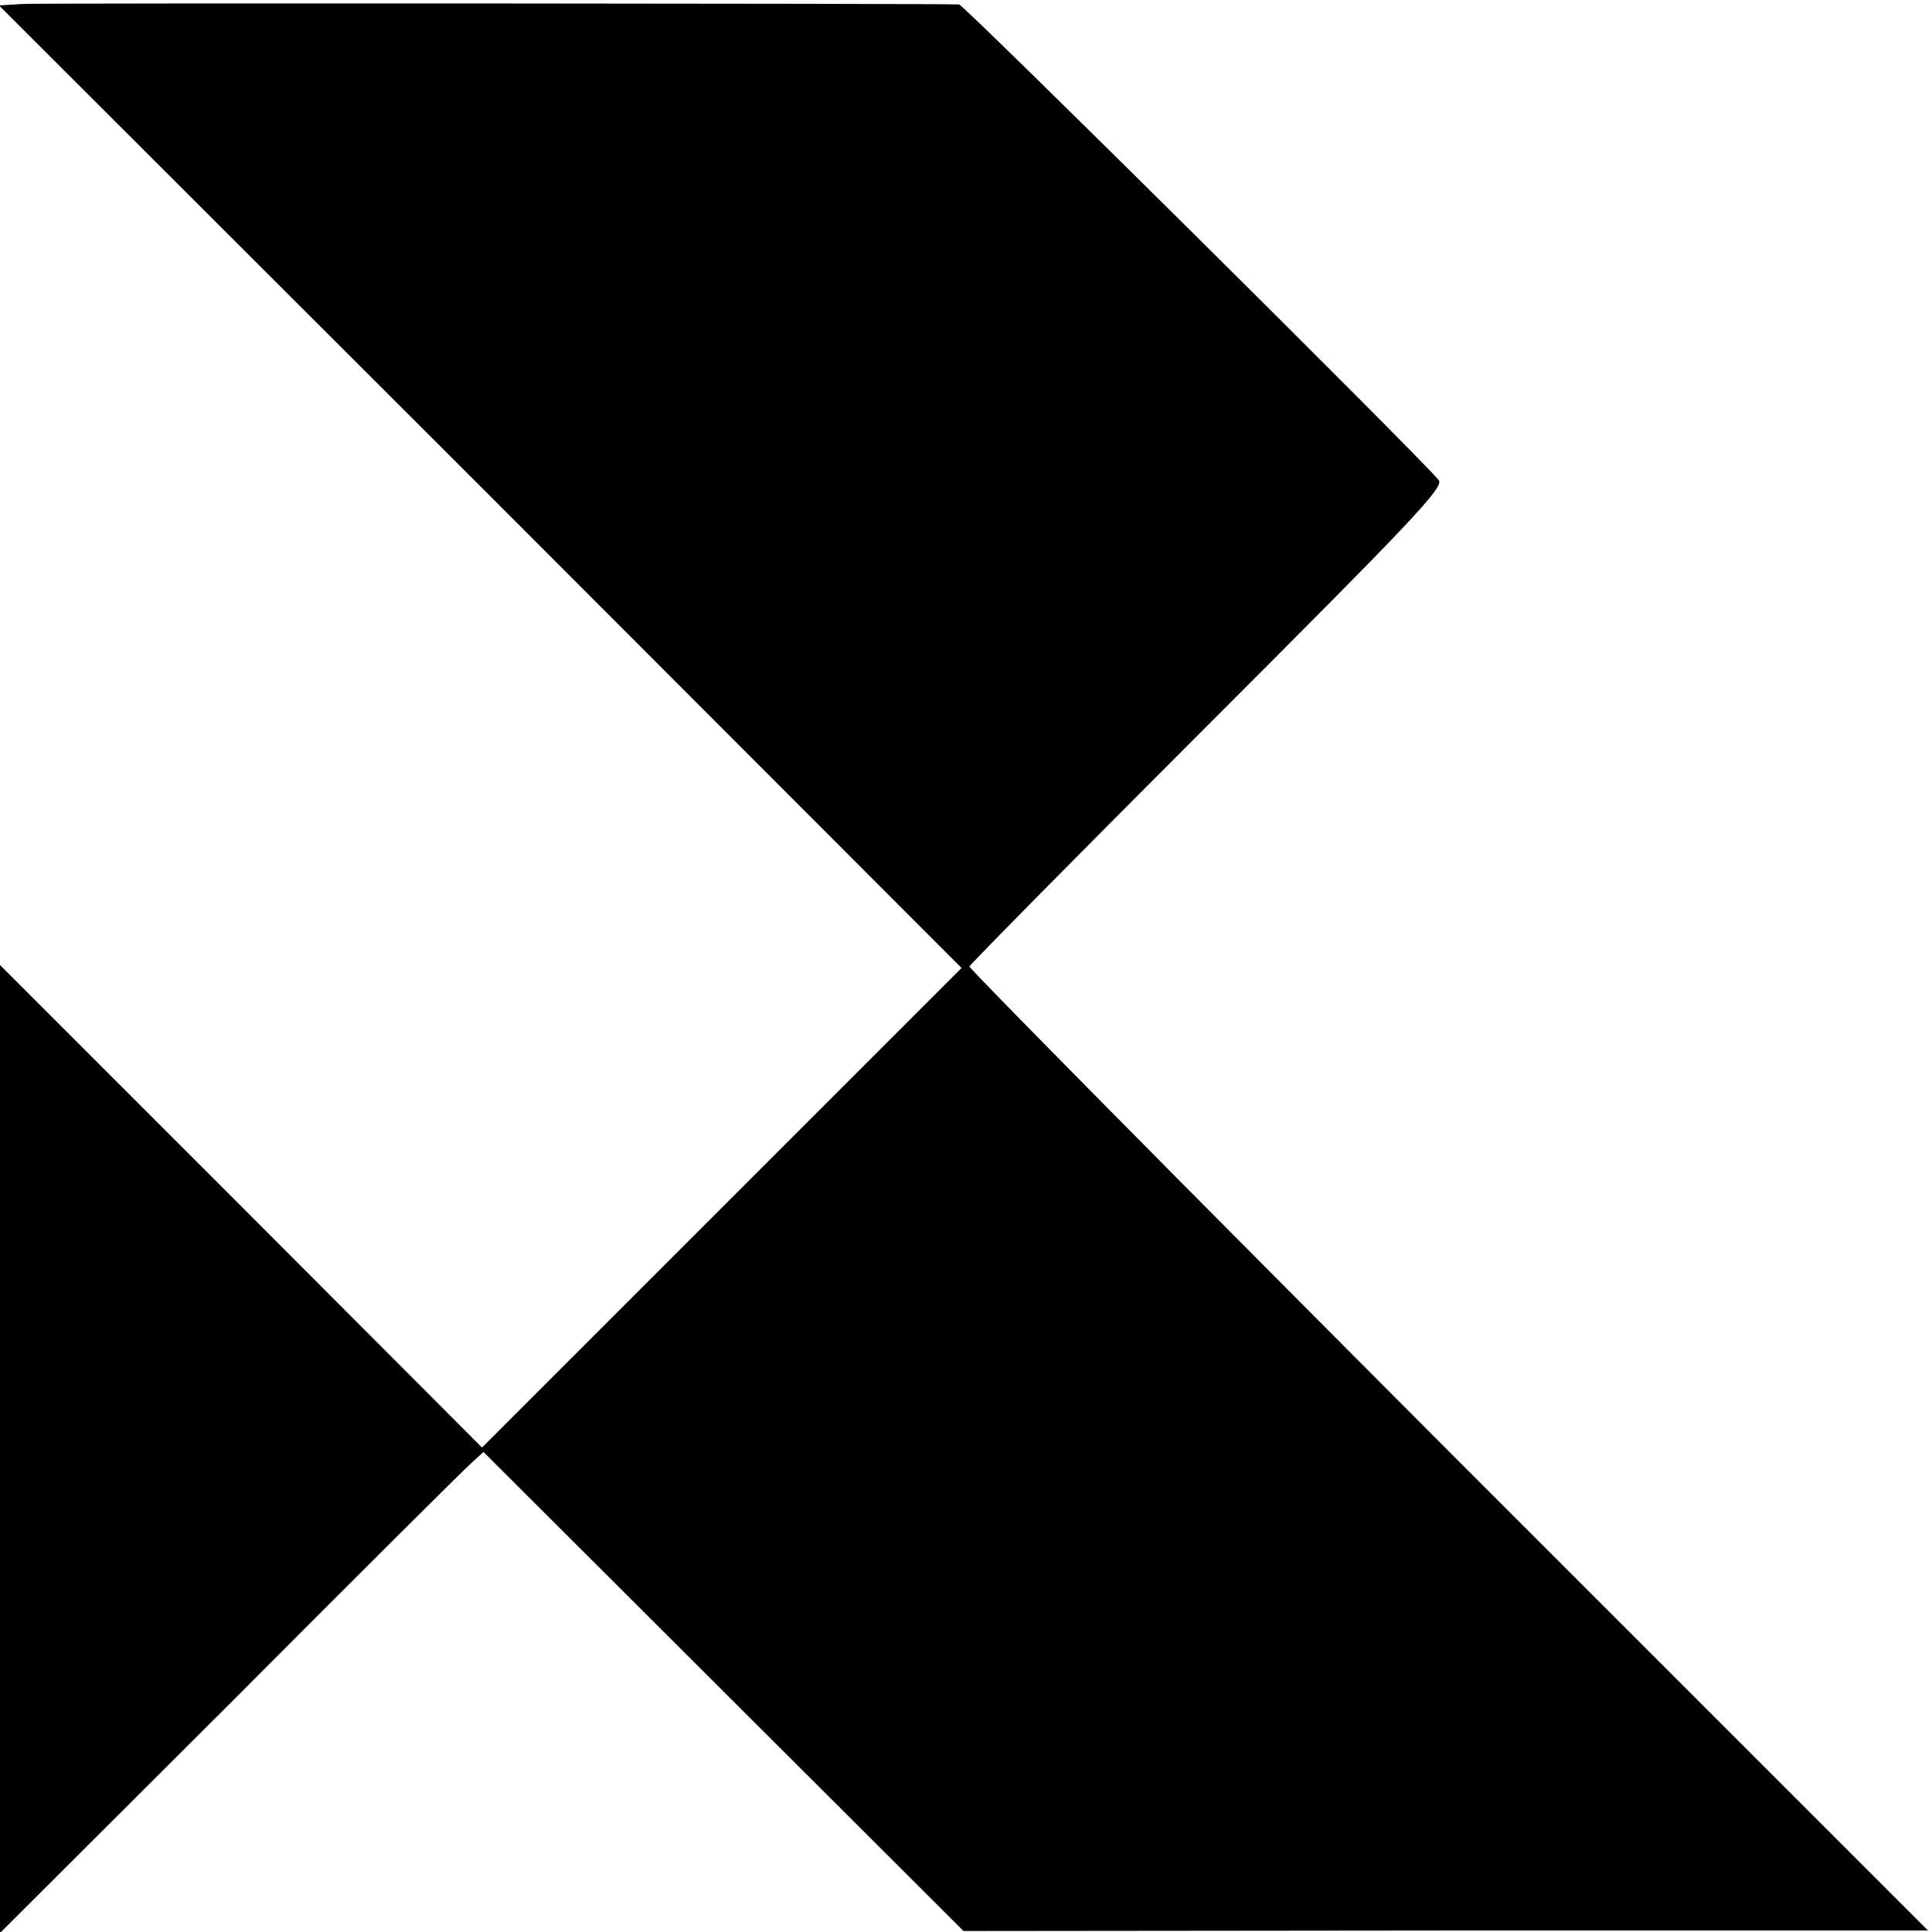
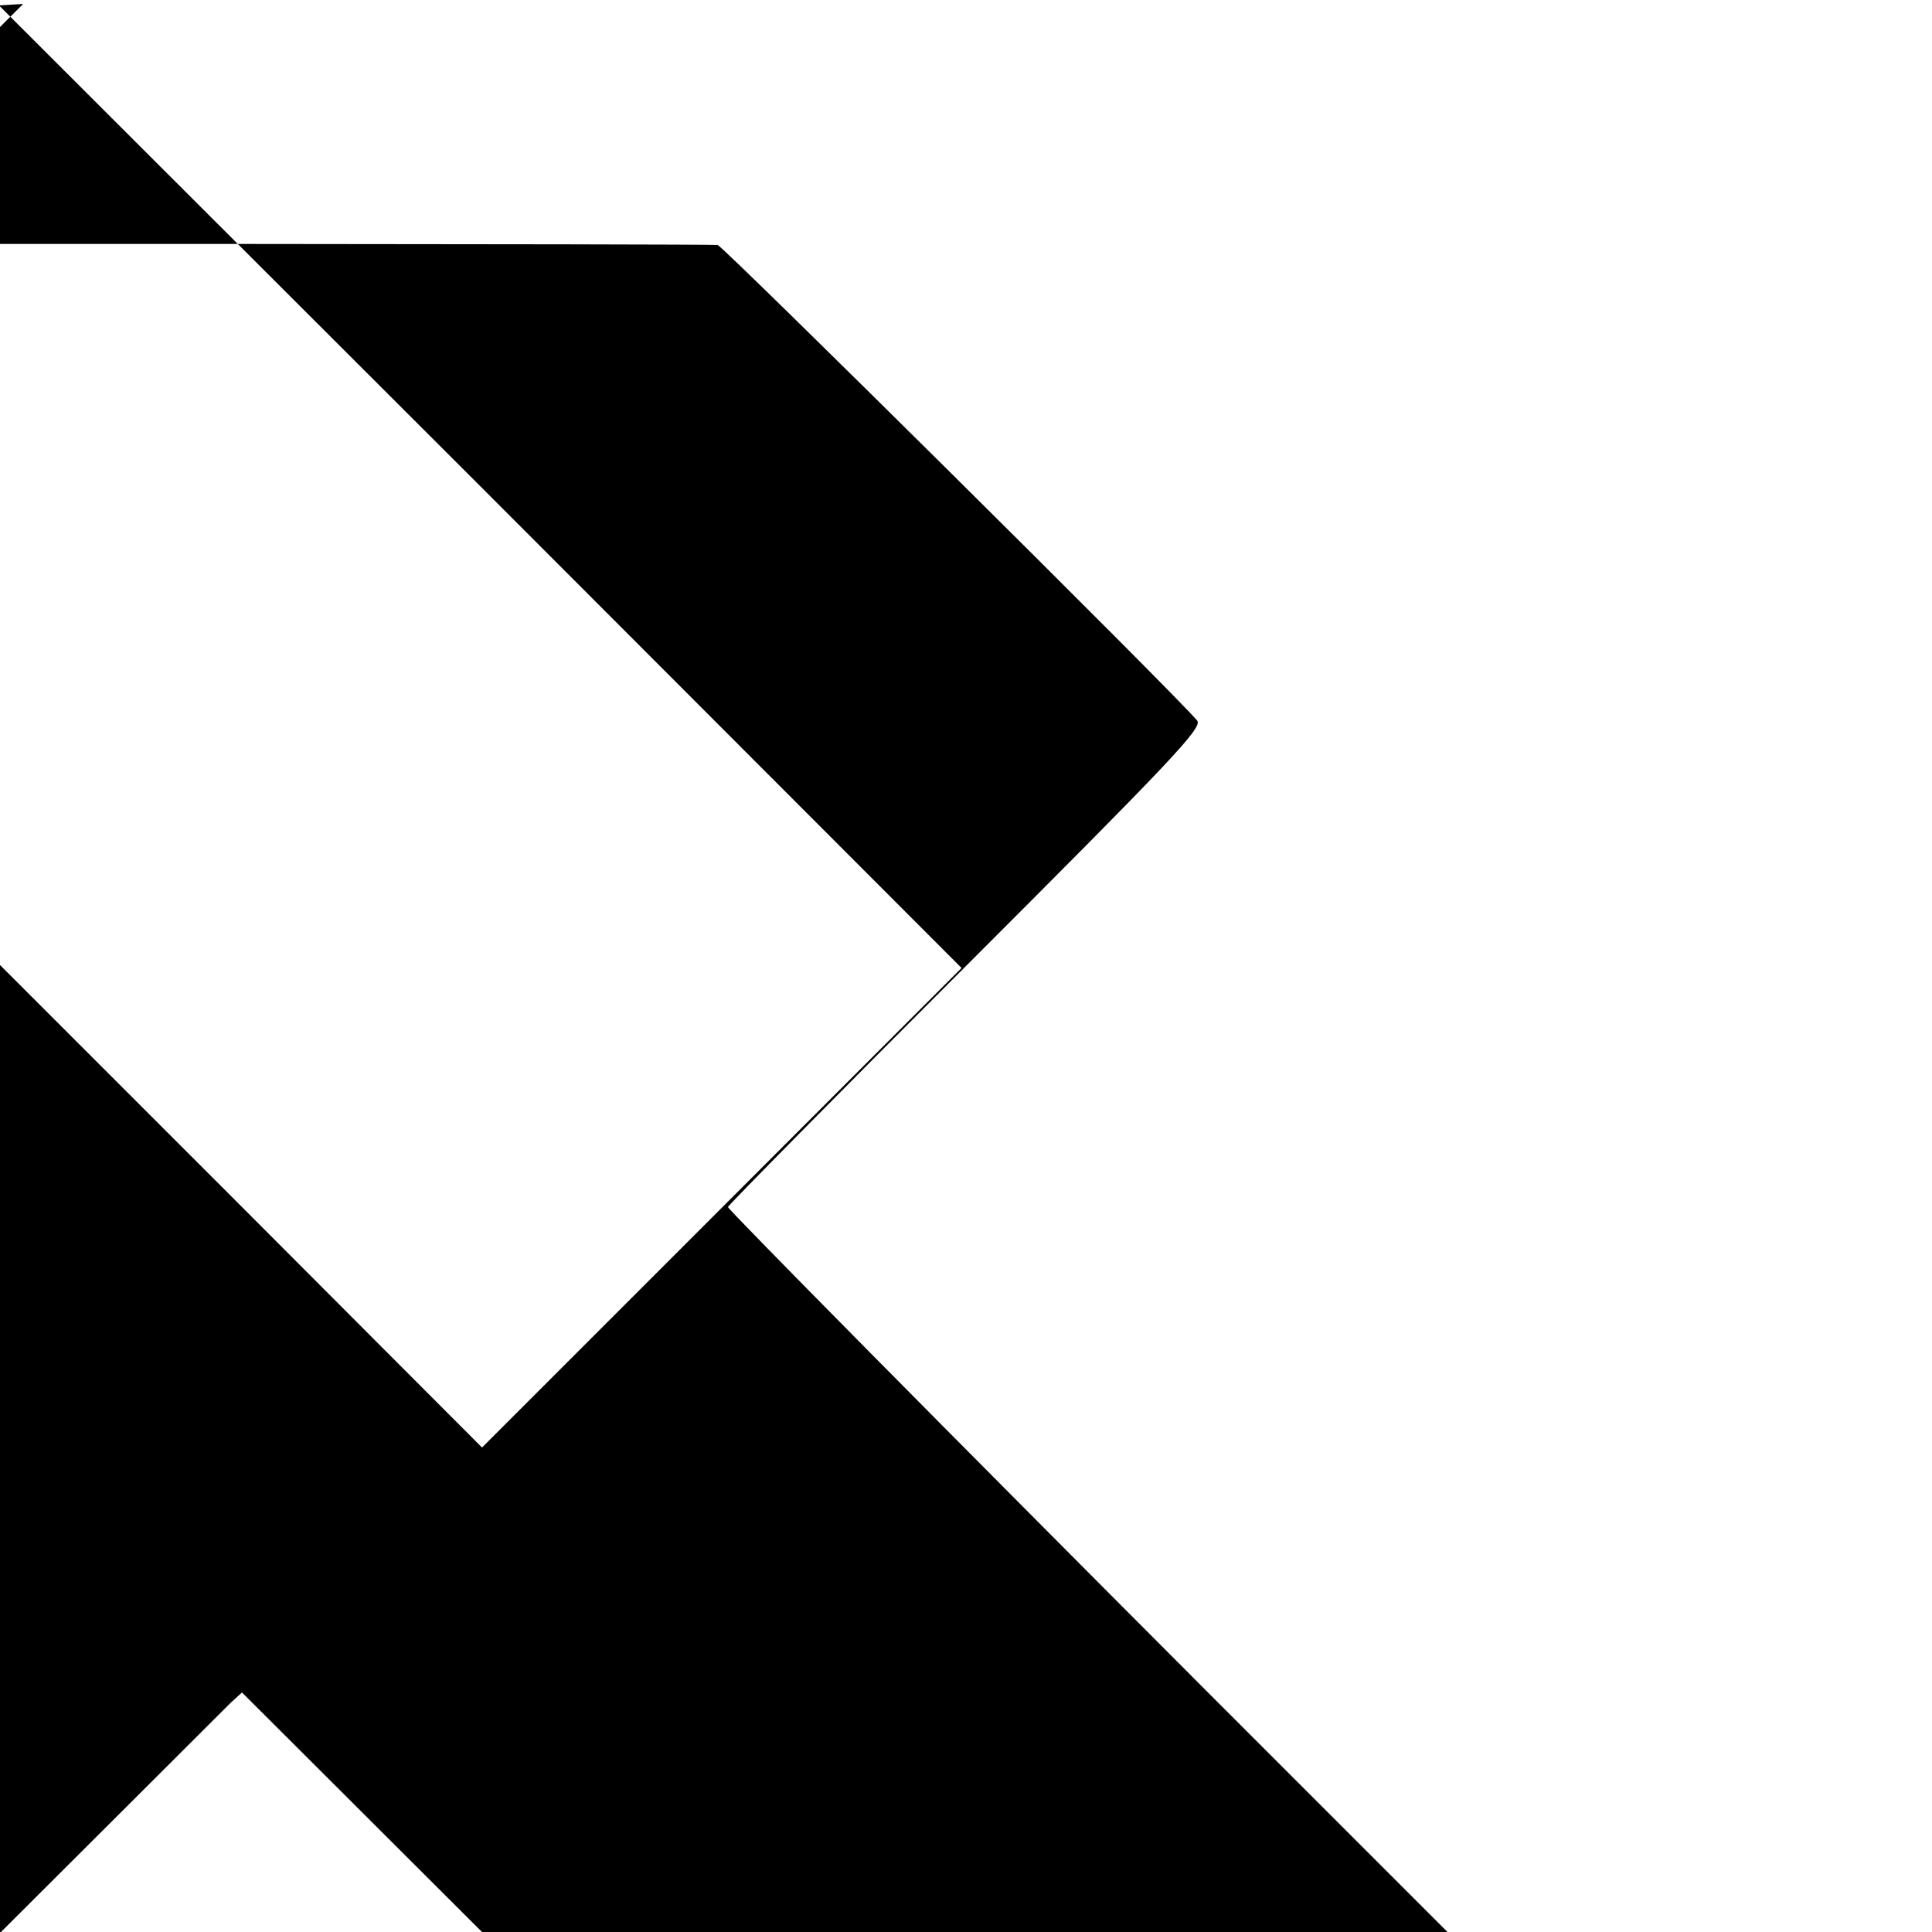
<svg xmlns="http://www.w3.org/2000/svg" version="1.0" width="392pt" height="392pt" viewBox="0 0 392 392" preserveAspectRatio="xMidYMid meet">
  <g transform="translate(0,392) scale(0.1,-0.1)" fill="#000000" stroke="none">
-     <path d="M47 3912 l-49 -3 977 -976 976 -977 -486 -486 -487 -487 -489 490 -489 489 0 -982 0 -982 469 468 c257 258 478 478 490 488 l22 20 487 -486 487 -486 978 1 979 0 -974 974 c-535 536 -972 978 -971 982 1 4 219 225 484 490 416 416 480 483 468 497 -41 50 -963 964 -973 965 -46 2 -1861 3 -1899 1z" />
+     <path d="M47 3912 l-49 -3 977 -976 976 -977 -486 -486 -487 -487 -489 490 -489 489 0 -982 0 -982 469 468 l22 20 487 -486 487 -486 978 1 979 0 -974 974 c-535 536 -972 978 -971 982 1 4 219 225 484 490 416 416 480 483 468 497 -41 50 -963 964 -973 965 -46 2 -1861 3 -1899 1z" />
  </g>
</svg>